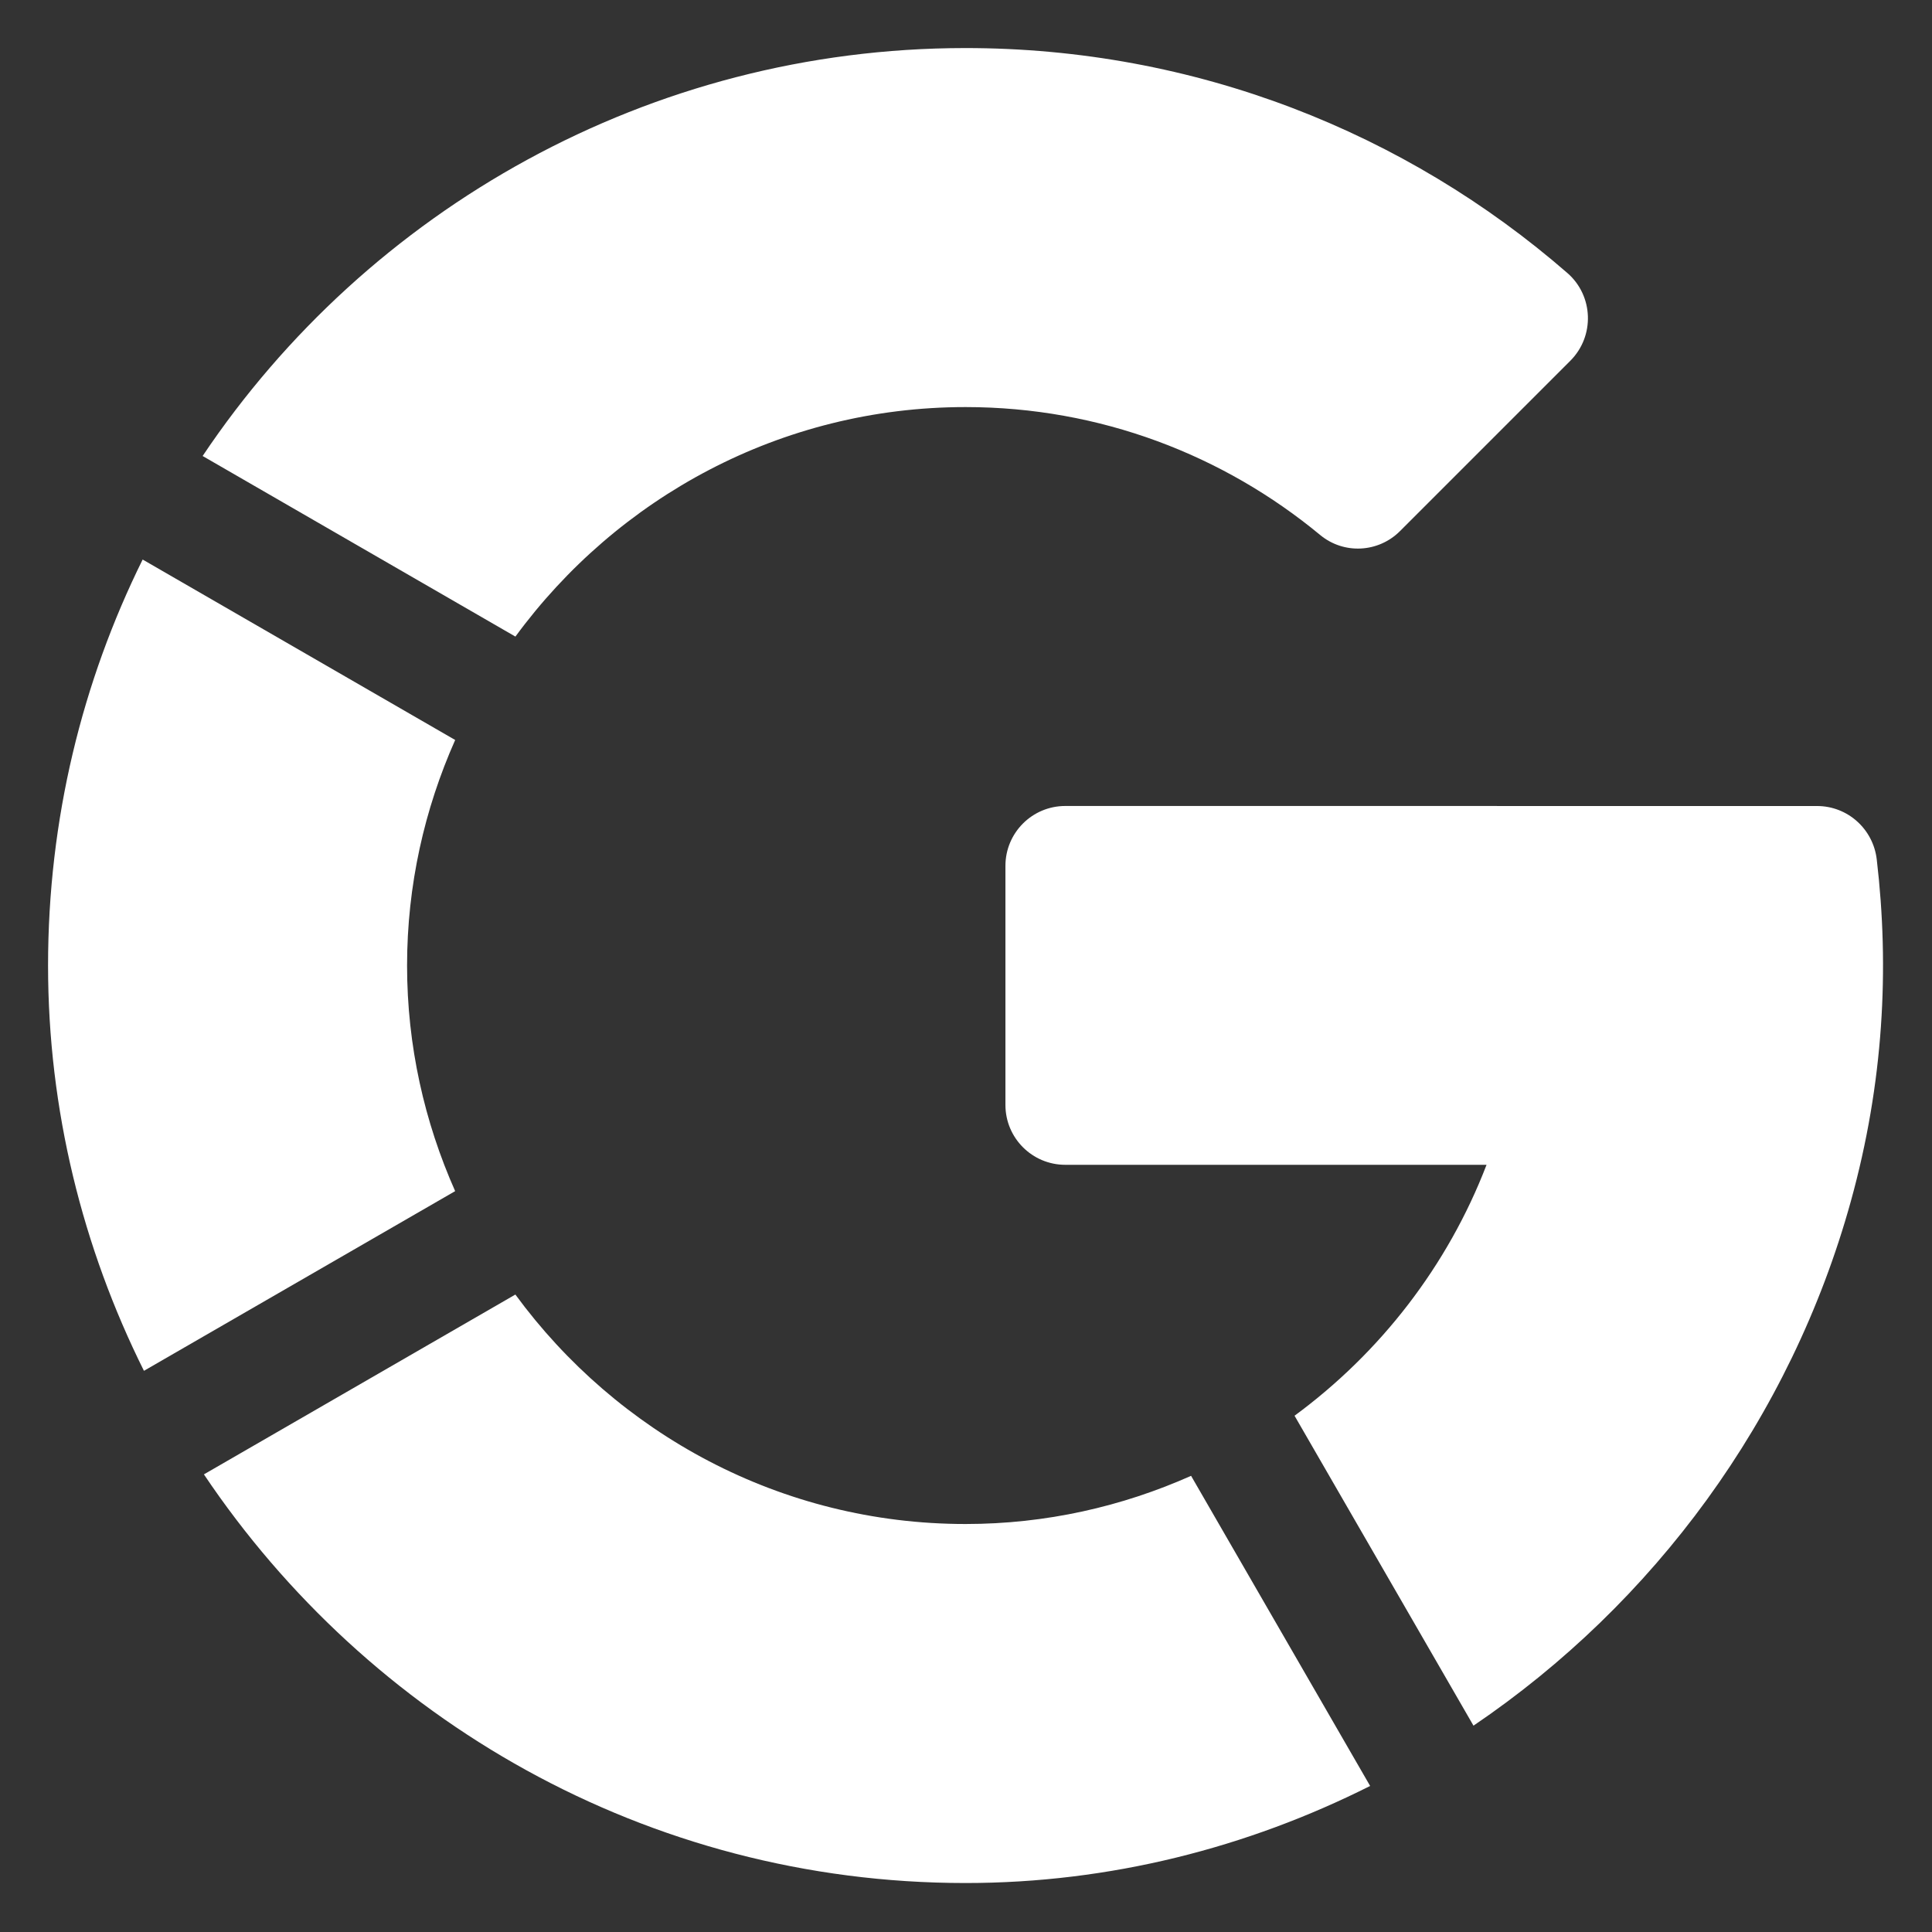
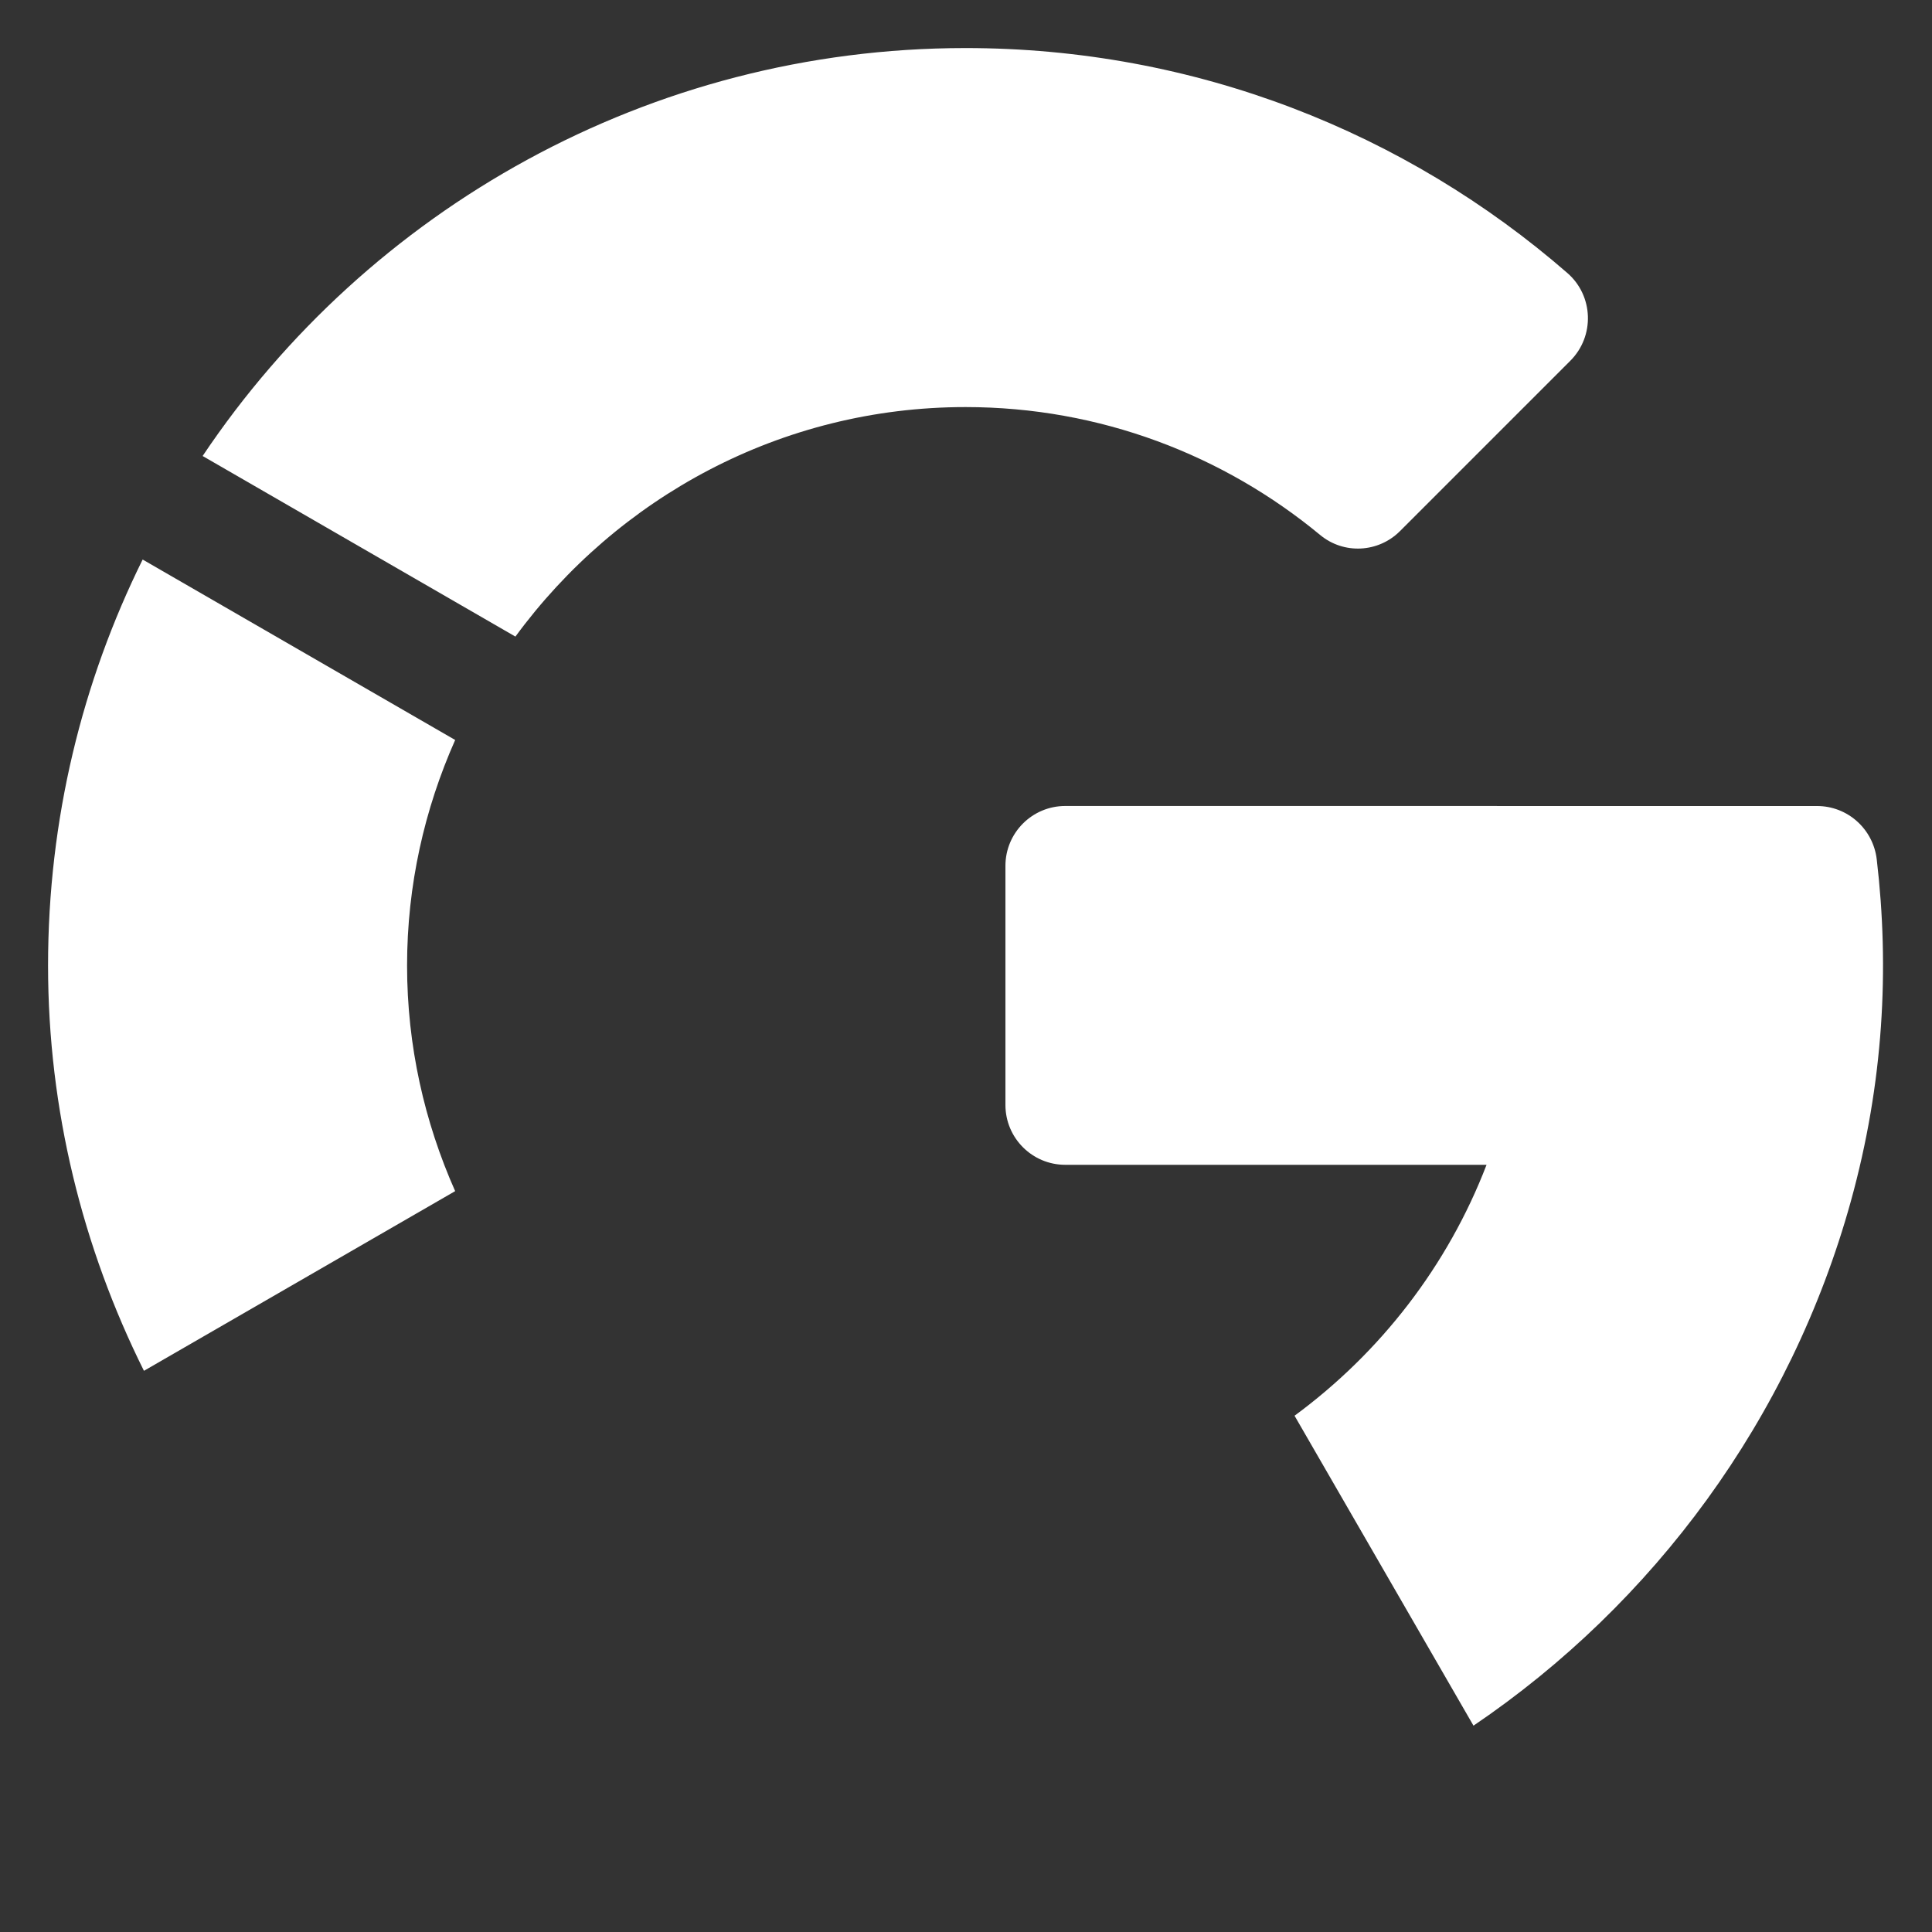
<svg xmlns="http://www.w3.org/2000/svg" width="100%" height="100%" viewBox="0 0 2134 2134" version="1.1" xml:space="preserve" style="fill-rule:evenodd;clip-rule:evenodd;stroke-linejoin:round;stroke-miterlimit:2;">
  <rect x="0" y="0" width="2134" height="2134" fill="#333333" stroke="none" />
  <g transform="matrix(1.483,0,0,1.483,-515.373,-515.372)">
    <g>
      <g>
        <path d="M686.544,898.669L453.767,764.275C408.788,855.169 383.317,957.677 383.315,1066.66C383.315,1174.14 409.06,1276.82 454.73,1368.52L686.528,1234.69C663.665,1183.21 650.711,1126.43 650.713,1066.66C650.716,1006.89 663.678,950.131 686.544,898.669Z" style="fill:white;fill-rule:nonzero;" />
      </g>
    </g>
    <g>
      <g>
        <path d="M1514.92,550.864C1394.83,446.402 1237.9,383.2 1066.2,383.314C831.293,383.472 621.627,503.395 498.439,687.15L731.406,821.658C807.165,718.317 929.045,650.711 1066.68,650.713C1167.01,650.716 1258.98,686.581 1330.82,746.012C1348.41,760.557 1374.11,759.225 1390.25,743.089L1517.12,616.212C1535.42,597.916 1534.44,567.841 1514.92,550.864Z" style="fill:white;fill-rule:nonzero;" />
      </g>
    </g>
    <g>
      <g>
        <path d="M1745.34,987.601C1742.68,964.978 1723.66,947.854 1700.89,947.854L1140.95,947.825C1116.34,947.825 1096.38,967.778 1096.38,992.392L1096.38,1170.51C1096.38,1195.12 1116.33,1215.08 1140.95,1215.08L1454.72,1215.08C1425.82,1290.3 1375.62,1354.96 1311.71,1401.97L1444.99,1632.81C1579.14,1541.9 1681.14,1404.45 1726.06,1242.2C1750.49,1153.98 1754.88,1068.67 1745.34,987.601Z" style="fill:white;fill-rule:nonzero;" />
      </g>
    </g>
    <g>
      <g>
-         <path d="M1234.65,1446.73C1183.25,1469.63 1126.51,1482.62 1066.68,1482.62C928.887,1482.62 807.077,1415.02 731.371,1311.71L499.397,1445.65C621.552,1627.59 828.869,1750.02 1066.67,1750.02C1174.17,1750.02 1276.49,1723.74 1368.01,1677.72L1234.65,1446.73Z" style="fill:white;fill-rule:nonzero;" />
-       </g>
+         </g>
    </g>
  </g>
</svg>